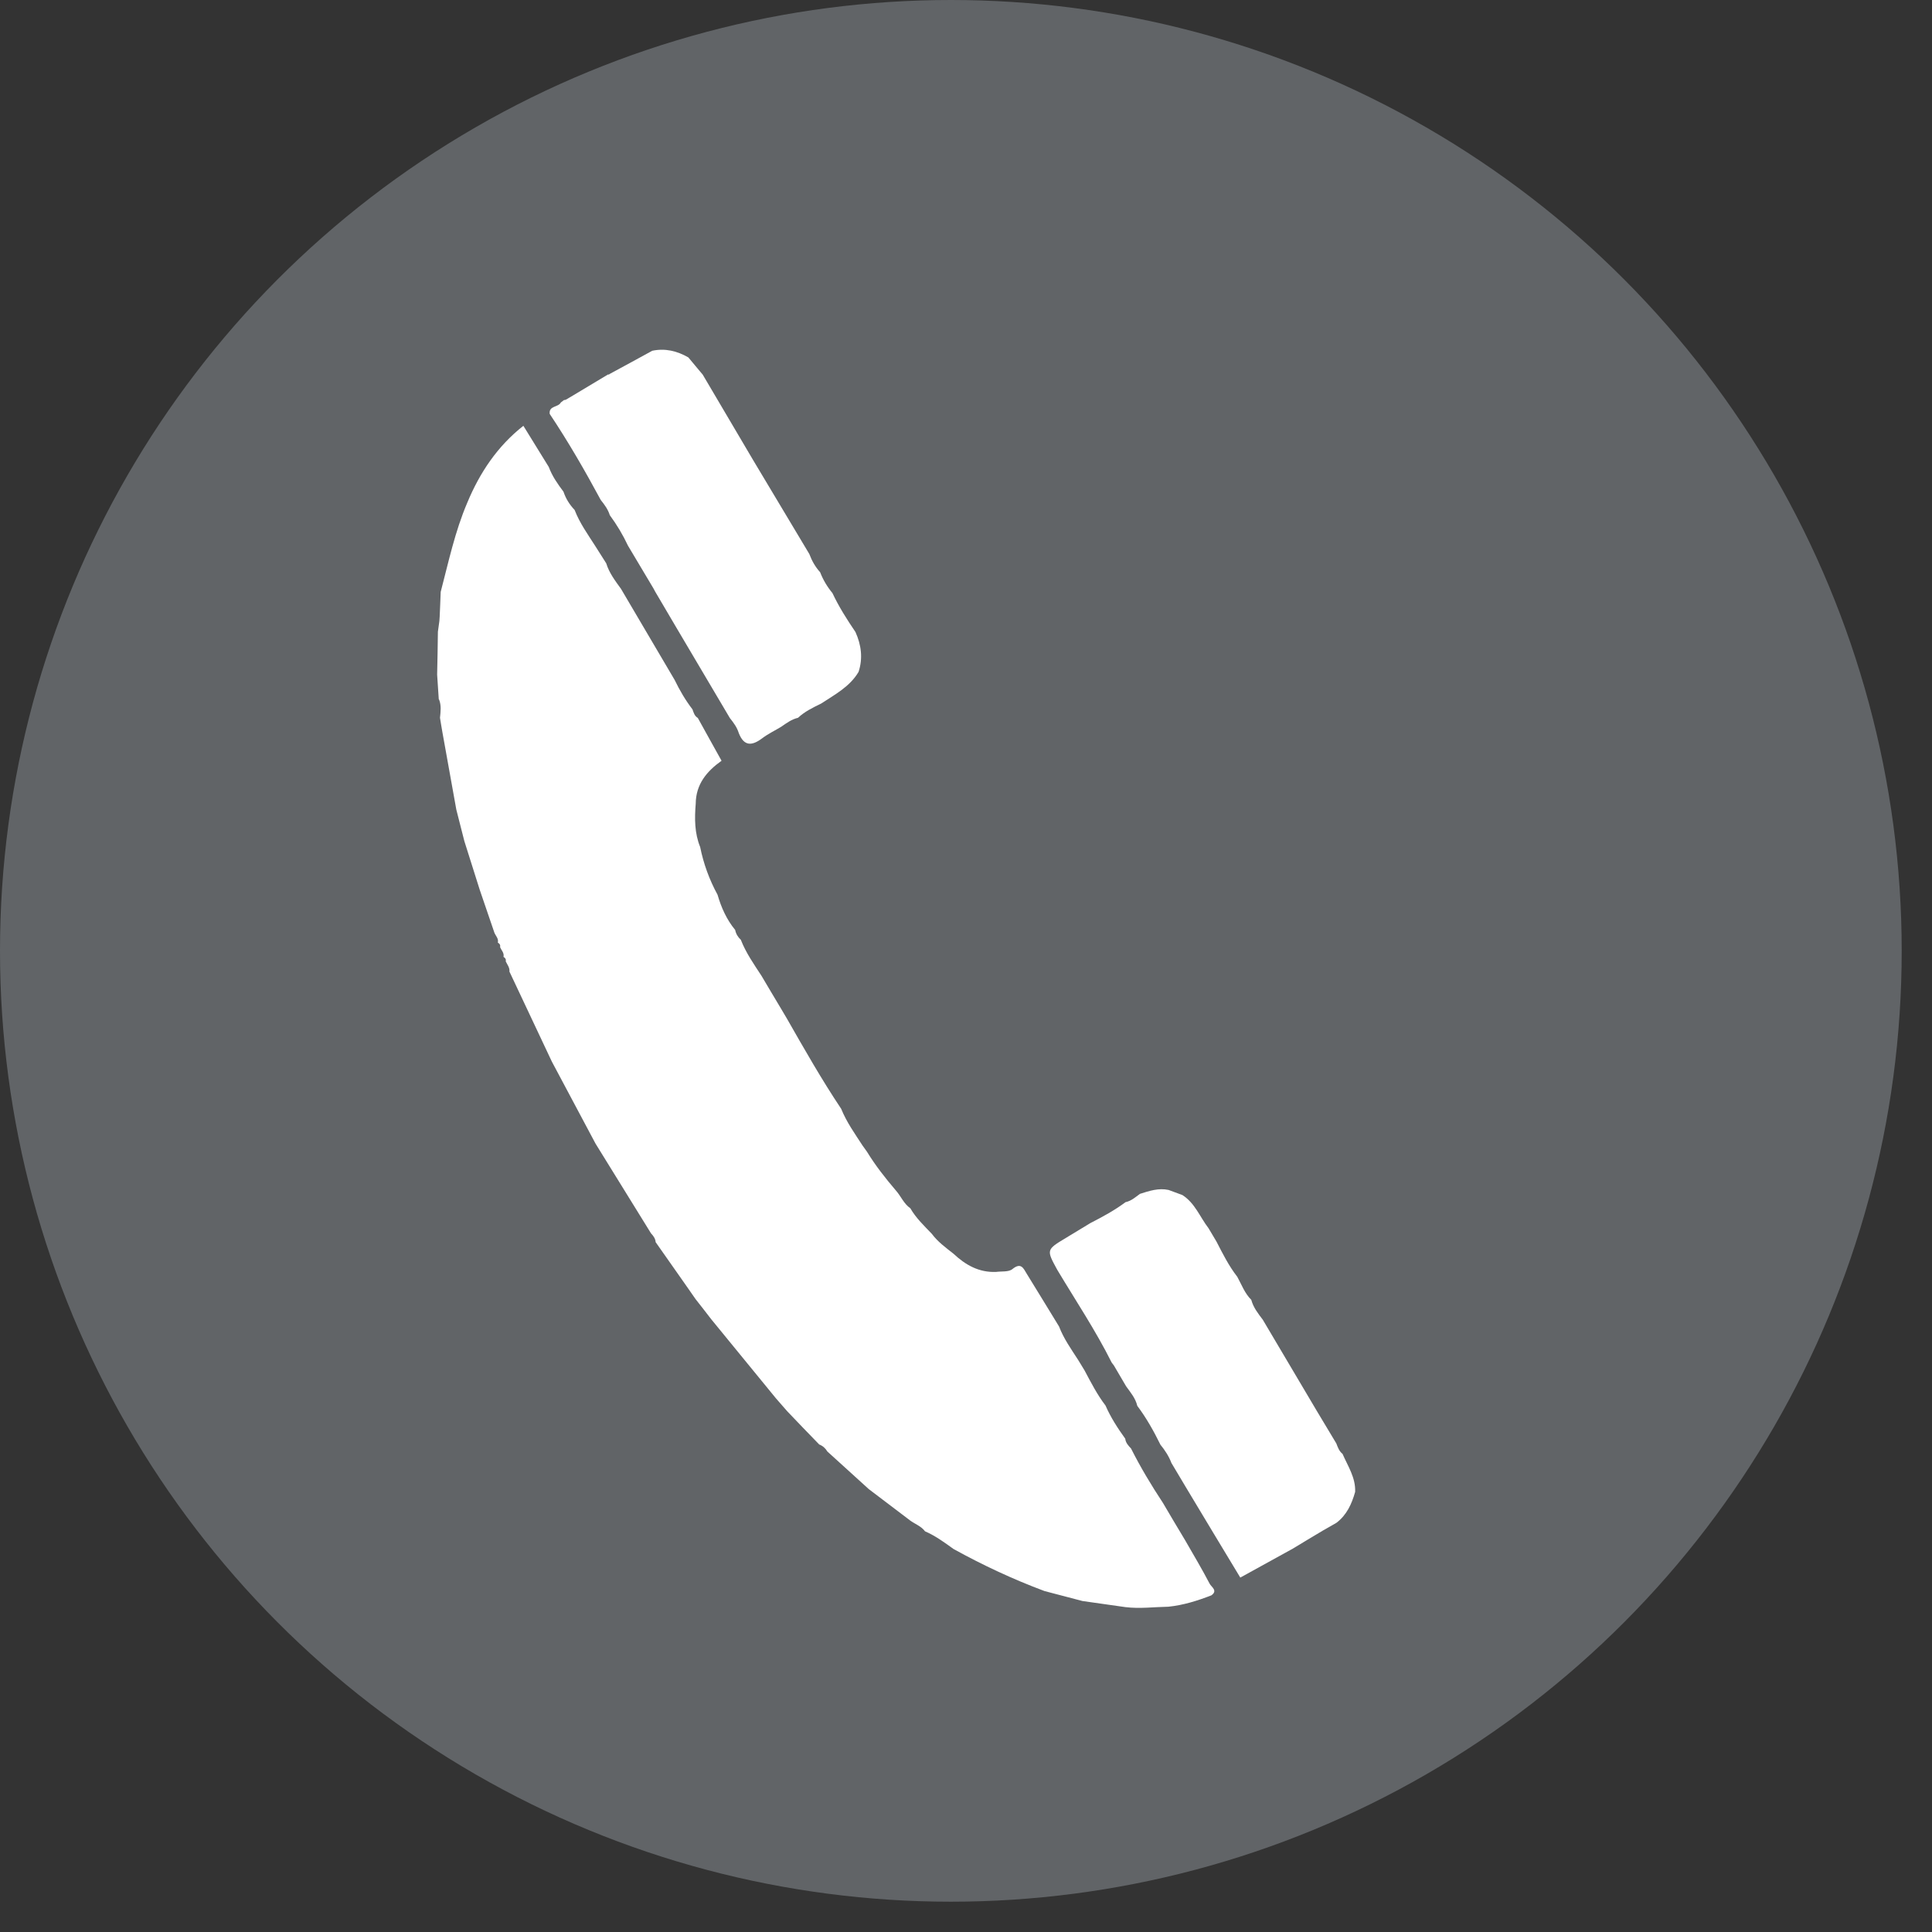
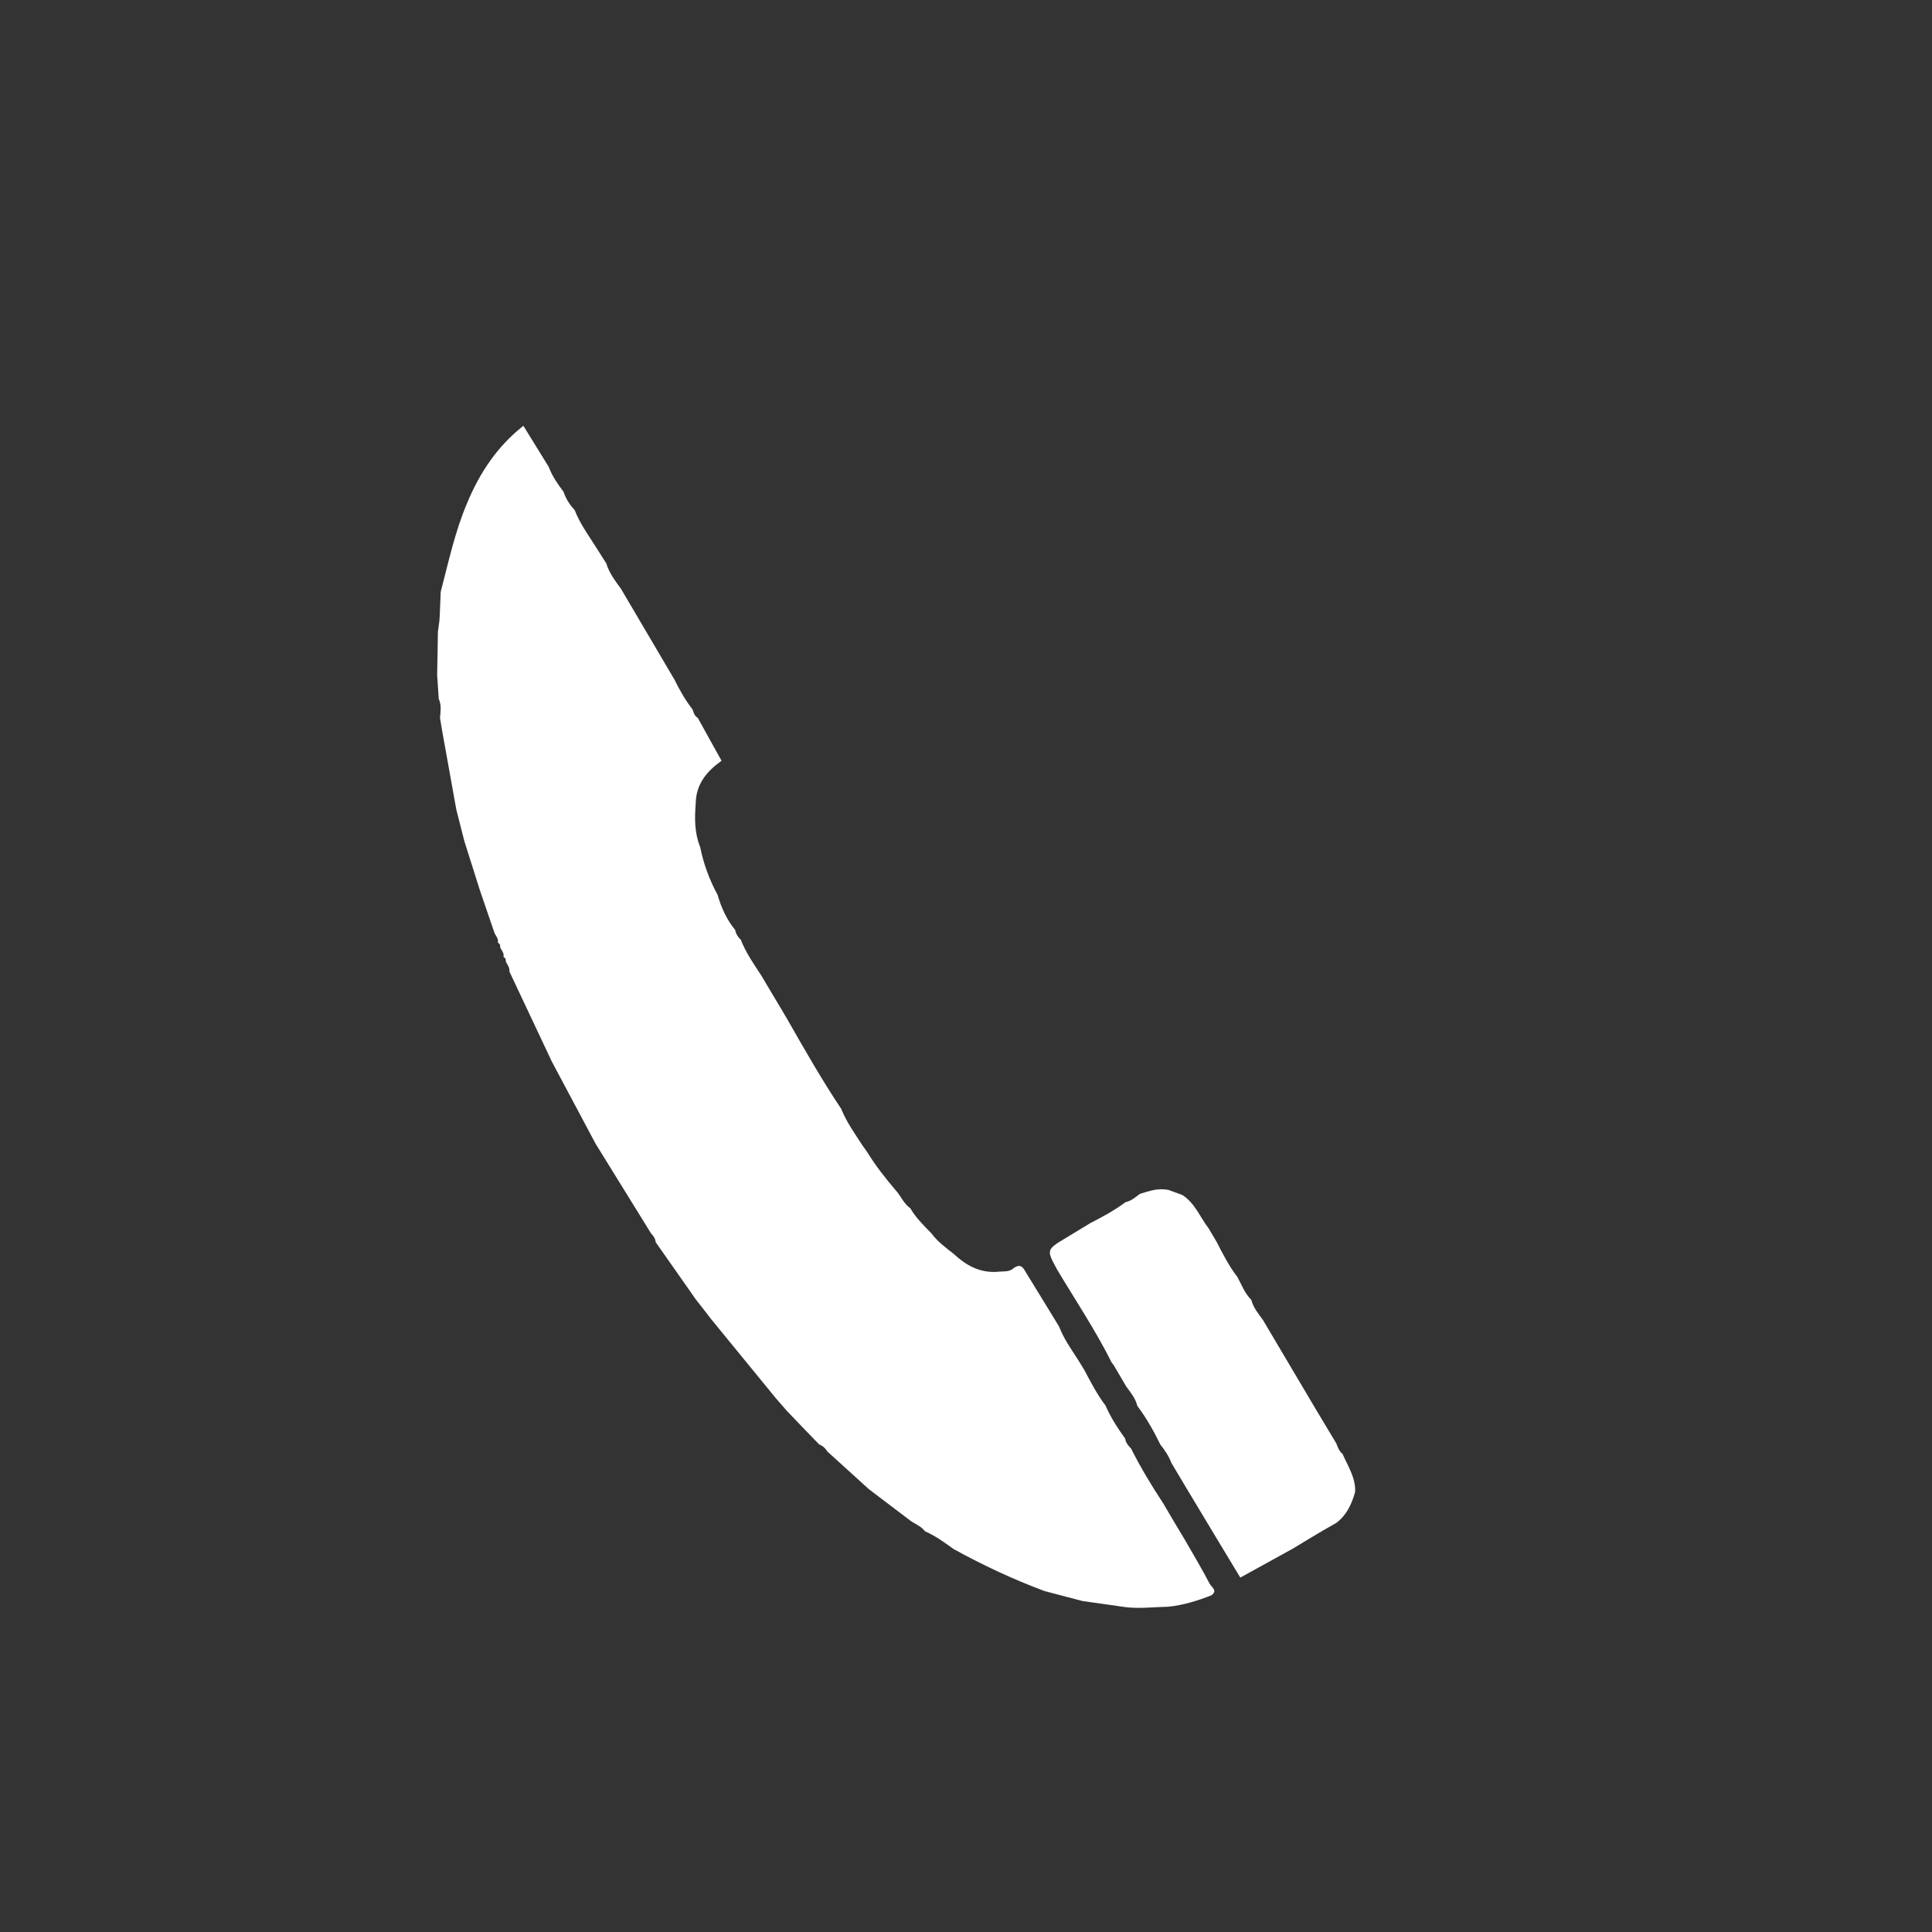
<svg xmlns="http://www.w3.org/2000/svg" width="38" height="38" viewBox="0 0 38 38" fill="none">
  <rect x="0" y="0" width="38" height="38" fill="#333333" stroke="none" />
-   <circle cx="18.702" cy="18.702" r="18.702" fill="#616467" />
-   <path d="M10.812 8.141C10.792 7.975 10.981 8.016 11.031 7.916C11.054 7.899 11.075 7.884 11.095 7.867C11.113 7.869 11.127 7.864 11.142 7.855C11.416 7.691 11.688 7.527 11.962 7.364L11.977 7.369L11.986 7.358C12.266 7.206 12.549 7.054 12.829 6.899C13.083 6.846 13.317 6.902 13.539 7.03C13.632 7.144 13.728 7.255 13.822 7.369C14.152 7.931 14.482 8.489 14.814 9.051C15.182 9.665 15.55 10.282 15.918 10.896C15.967 11.027 16.035 11.15 16.131 11.255C16.189 11.405 16.271 11.542 16.373 11.665C16.499 11.934 16.659 12.185 16.826 12.431C16.94 12.685 16.975 12.946 16.887 13.215C16.715 13.507 16.423 13.659 16.151 13.838C15.991 13.916 15.827 13.995 15.696 14.118C15.57 14.148 15.471 14.221 15.366 14.294C15.241 14.37 15.106 14.434 14.99 14.522C14.788 14.674 14.633 14.68 14.531 14.419C14.496 14.305 14.429 14.215 14.356 14.124C14.003 13.528 13.65 12.931 13.296 12.332C13.159 12.101 13.025 11.87 12.888 11.639C12.876 11.618 12.864 11.595 12.853 11.574C12.686 11.294 12.517 11.013 12.351 10.732C12.251 10.519 12.132 10.32 11.994 10.133C11.959 10.019 11.889 9.925 11.816 9.834C11.504 9.255 11.177 8.688 10.812 8.141Z" fill="white" />
  <path d="M23.303 30.283C23.469 30.572 23.639 30.856 23.793 31.151C23.825 31.213 23.96 31.286 23.825 31.379C23.551 31.485 23.274 31.572 22.982 31.602C22.698 31.607 22.418 31.645 22.135 31.61C21.855 31.569 21.572 31.531 21.291 31.49C21.043 31.426 20.792 31.359 20.544 31.294C19.928 31.064 19.333 30.786 18.755 30.467C18.576 30.338 18.398 30.207 18.194 30.119C18.121 30.02 18.004 29.979 17.908 29.911C17.634 29.704 17.362 29.496 17.088 29.289C16.816 29.043 16.545 28.794 16.273 28.549C16.235 28.485 16.183 28.438 16.113 28.411C15.902 28.195 15.695 27.979 15.485 27.759C15.412 27.674 15.336 27.59 15.263 27.505C14.84 26.987 14.414 26.467 13.99 25.949C13.888 25.818 13.786 25.683 13.681 25.552C13.576 25.402 13.474 25.253 13.368 25.104C13.211 24.879 13.053 24.654 12.896 24.432C12.89 24.361 12.852 24.309 12.805 24.259C12.44 23.671 12.078 23.081 11.713 22.493C11.427 21.955 11.141 21.42 10.855 20.882C10.578 20.291 10.3 19.701 10.02 19.11C10.029 19.031 9.976 18.972 9.947 18.908C9.956 18.867 9.938 18.841 9.903 18.82C9.921 18.741 9.86 18.692 9.836 18.627C9.845 18.586 9.827 18.56 9.792 18.54C9.81 18.461 9.752 18.411 9.725 18.347C9.629 18.066 9.533 17.782 9.436 17.502C9.334 17.183 9.235 16.861 9.133 16.543C9.08 16.335 9.028 16.13 8.975 15.923C8.884 15.414 8.791 14.908 8.701 14.399C8.686 14.306 8.668 14.212 8.654 14.118C8.666 13.998 8.683 13.876 8.636 13.759L8.63 13.753C8.619 13.592 8.61 13.431 8.598 13.27C8.604 12.99 8.61 12.706 8.613 12.425C8.622 12.355 8.633 12.285 8.642 12.215C8.645 12.186 8.645 12.156 8.648 12.127C8.654 11.966 8.663 11.805 8.668 11.642C8.823 11.051 8.949 10.452 9.191 9.887C9.436 9.297 9.784 8.776 10.294 8.375C10.461 8.647 10.627 8.916 10.794 9.185C10.861 9.367 10.969 9.519 11.083 9.671C11.129 9.808 11.202 9.925 11.302 10.03C11.401 10.288 11.562 10.51 11.707 10.738C11.78 10.852 11.851 10.966 11.924 11.08C11.982 11.27 12.101 11.425 12.215 11.583C12.566 12.18 12.919 12.776 13.269 13.373C13.368 13.577 13.482 13.773 13.62 13.952C13.643 14.016 13.66 14.083 13.725 14.121C13.879 14.402 14.037 14.683 14.192 14.963C13.9 15.171 13.687 15.425 13.684 15.809C13.66 16.098 13.66 16.385 13.771 16.659C13.838 16.99 13.952 17.303 14.113 17.598C14.186 17.849 14.291 18.086 14.46 18.291C14.475 18.367 14.513 18.431 14.571 18.484C14.671 18.741 14.828 18.964 14.977 19.192C15.105 19.408 15.234 19.627 15.365 19.844C15.403 19.908 15.441 19.972 15.479 20.037C15.821 20.636 16.162 21.236 16.545 21.809C16.65 22.069 16.813 22.297 16.965 22.531C16.994 22.572 17.023 22.613 17.053 22.654C17.219 22.926 17.415 23.174 17.622 23.417C17.721 23.528 17.777 23.677 17.905 23.765C18.016 23.958 18.177 24.11 18.328 24.268C18.445 24.426 18.603 24.54 18.755 24.66C18.991 24.882 19.257 25.031 19.592 25.017C19.7 25.002 19.841 25.022 19.913 24.961C20.086 24.821 20.13 24.949 20.197 25.057C20.41 25.399 20.617 25.745 20.83 26.09C20.921 26.329 21.07 26.537 21.207 26.75C21.248 26.818 21.291 26.888 21.332 26.955C21.458 27.192 21.581 27.432 21.744 27.645C21.846 27.879 21.983 28.09 22.132 28.297C22.141 28.379 22.194 28.435 22.246 28.49C22.433 28.862 22.646 29.215 22.874 29.561C23.014 29.803 23.16 30.043 23.303 30.283Z" fill="white" />
  <path d="M25.431 30.458C25.087 30.648 24.739 30.839 24.395 31.029C24.039 30.438 23.682 29.85 23.329 29.259C23.233 29.099 23.137 28.935 23.04 28.774C22.991 28.643 22.912 28.523 22.824 28.415C22.693 28.148 22.547 27.888 22.369 27.651C22.334 27.502 22.237 27.388 22.15 27.268C22.071 27.131 21.989 26.996 21.91 26.859C21.893 26.838 21.875 26.815 21.861 26.794L21.864 26.797C21.548 26.166 21.157 25.581 20.795 24.976C20.579 24.581 20.579 24.581 20.962 24.35C21.125 24.251 21.286 24.154 21.449 24.055C21.689 23.932 21.922 23.806 22.138 23.645C22.249 23.622 22.334 23.546 22.421 23.482C22.605 23.423 22.789 23.362 22.985 23.405C23.075 23.438 23.166 23.473 23.256 23.505C23.504 23.663 23.601 23.938 23.77 24.157C23.823 24.245 23.875 24.335 23.928 24.423C24.05 24.66 24.17 24.9 24.336 25.113C24.421 25.268 24.482 25.438 24.611 25.566C24.652 25.718 24.745 25.835 24.838 25.958C25.192 26.555 25.545 27.151 25.898 27.748C26.027 27.961 26.155 28.175 26.284 28.391C26.313 28.467 26.339 28.543 26.406 28.596C26.511 28.838 26.666 29.064 26.654 29.344C26.587 29.581 26.488 29.8 26.284 29.953C26.196 30.002 26.105 30.055 26.018 30.105C25.822 30.222 25.627 30.338 25.431 30.458Z" fill="white" />
</svg>